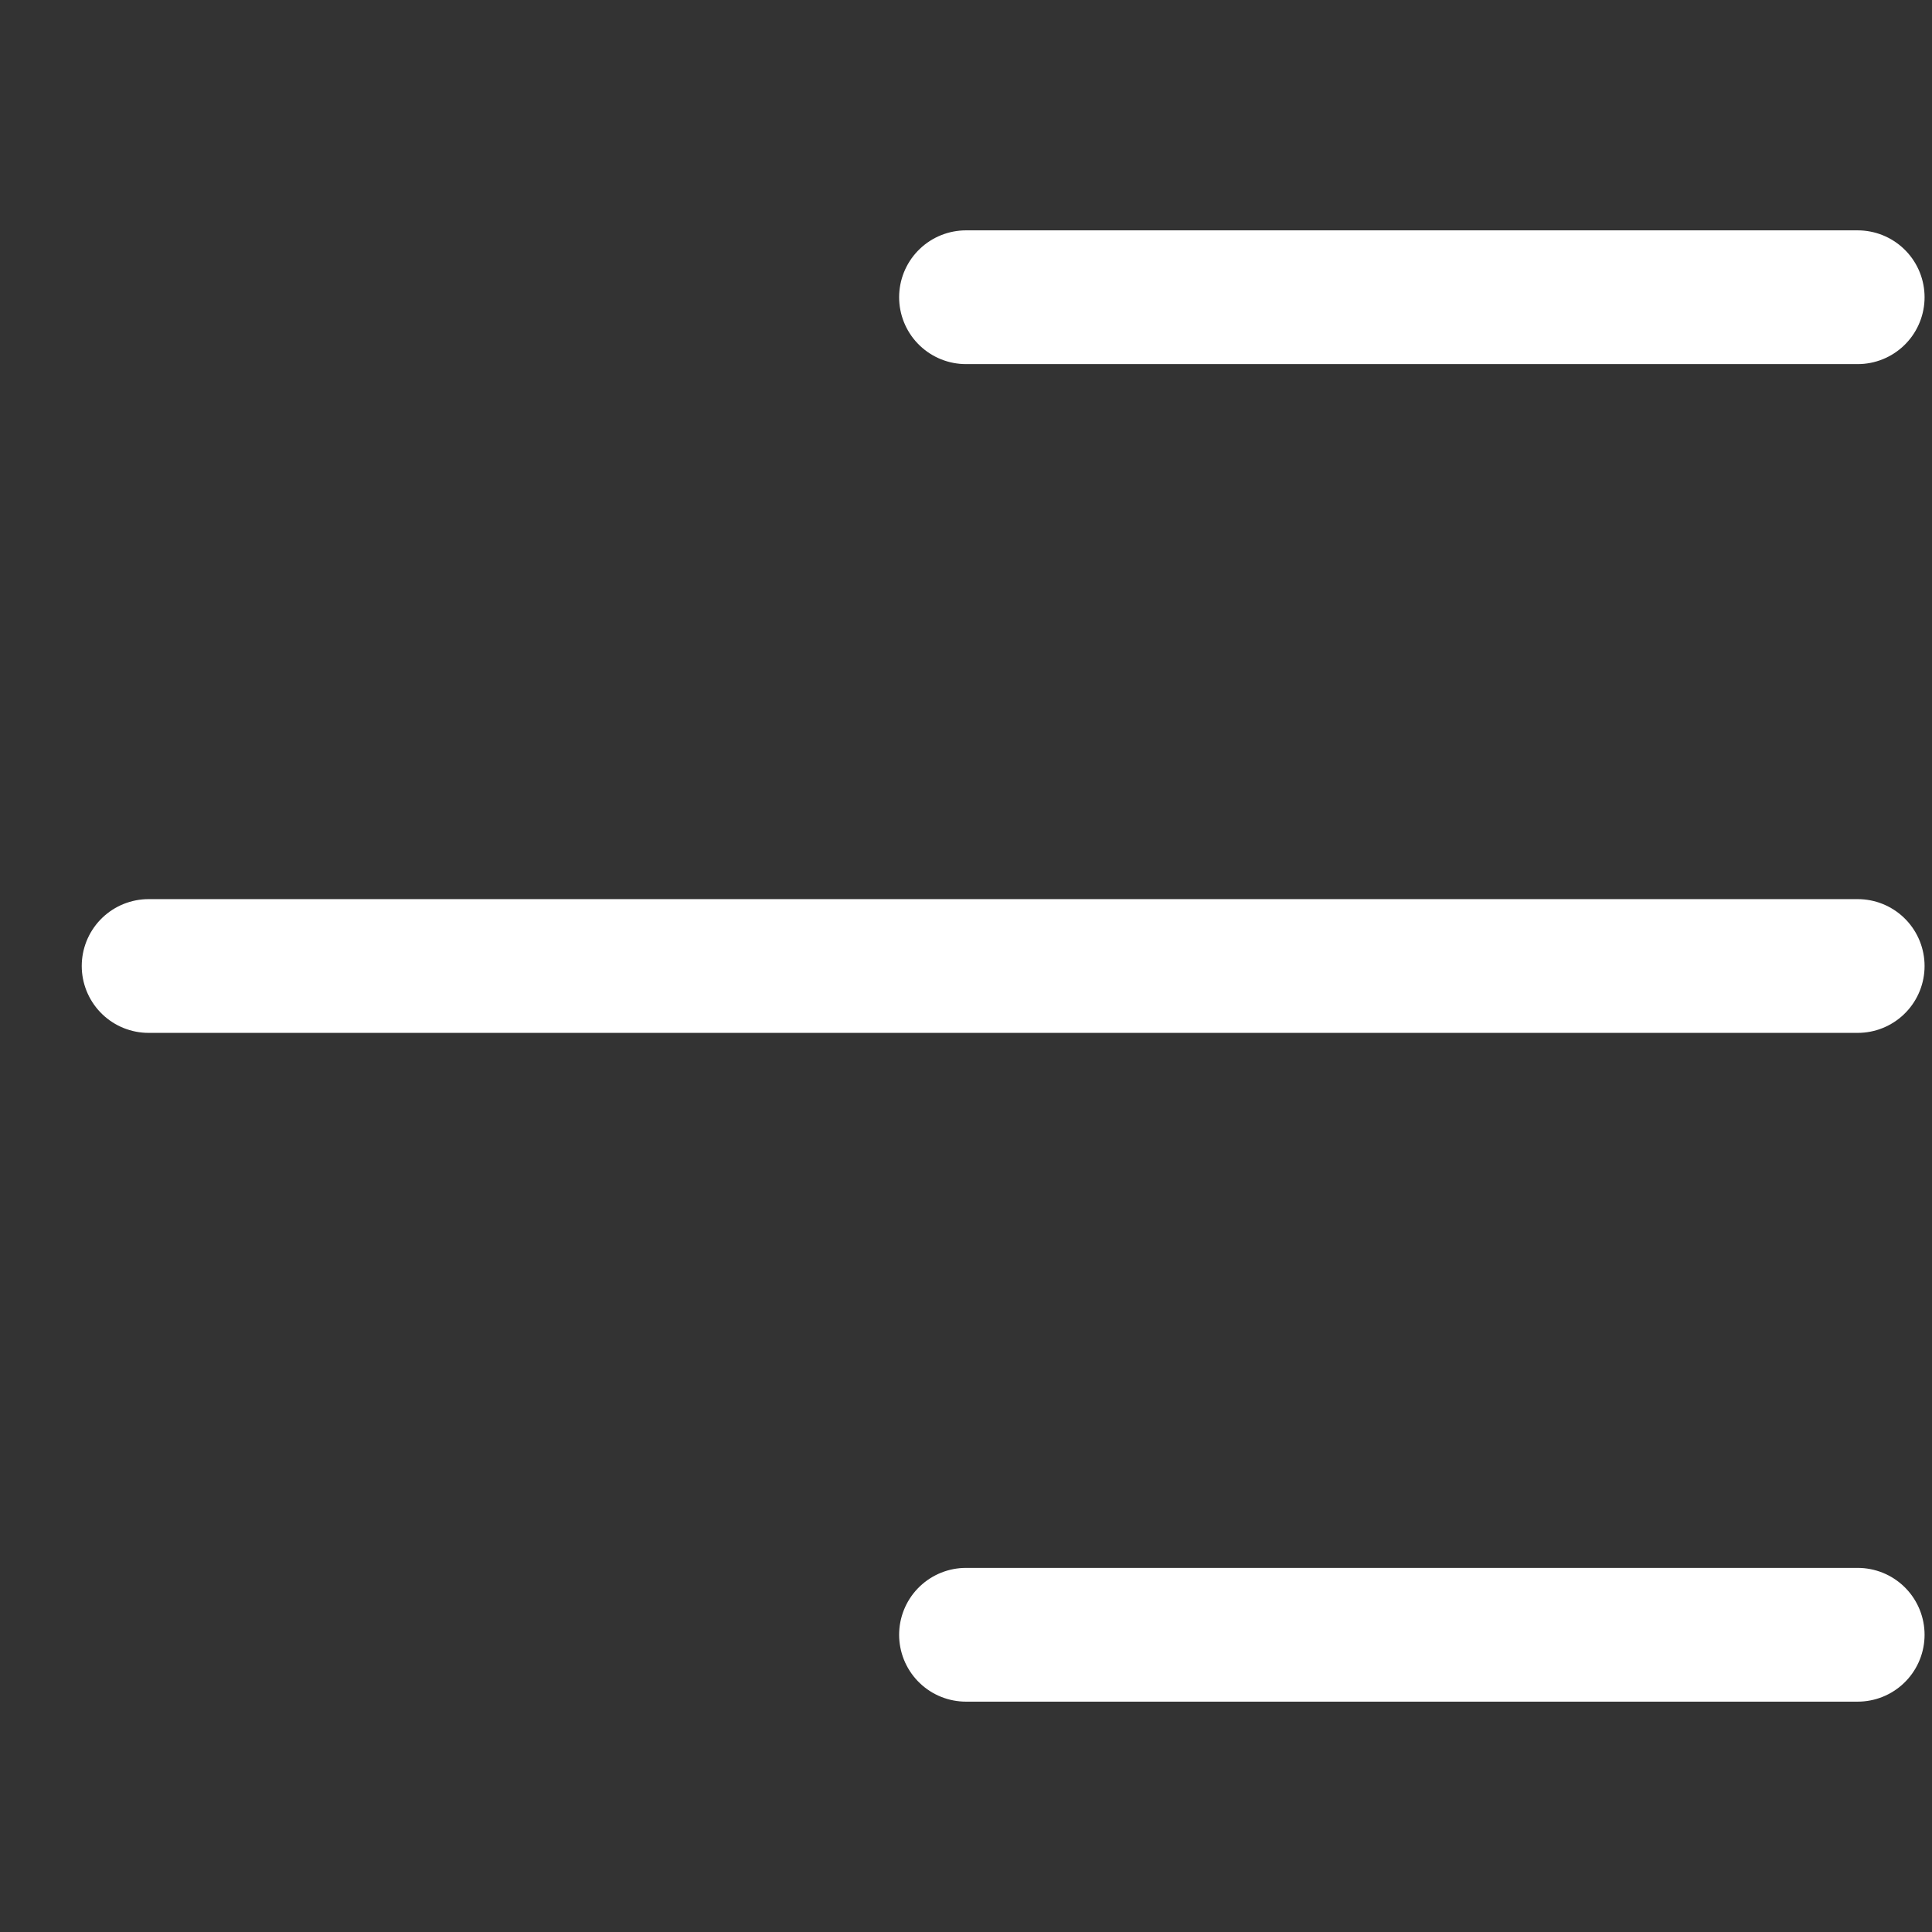
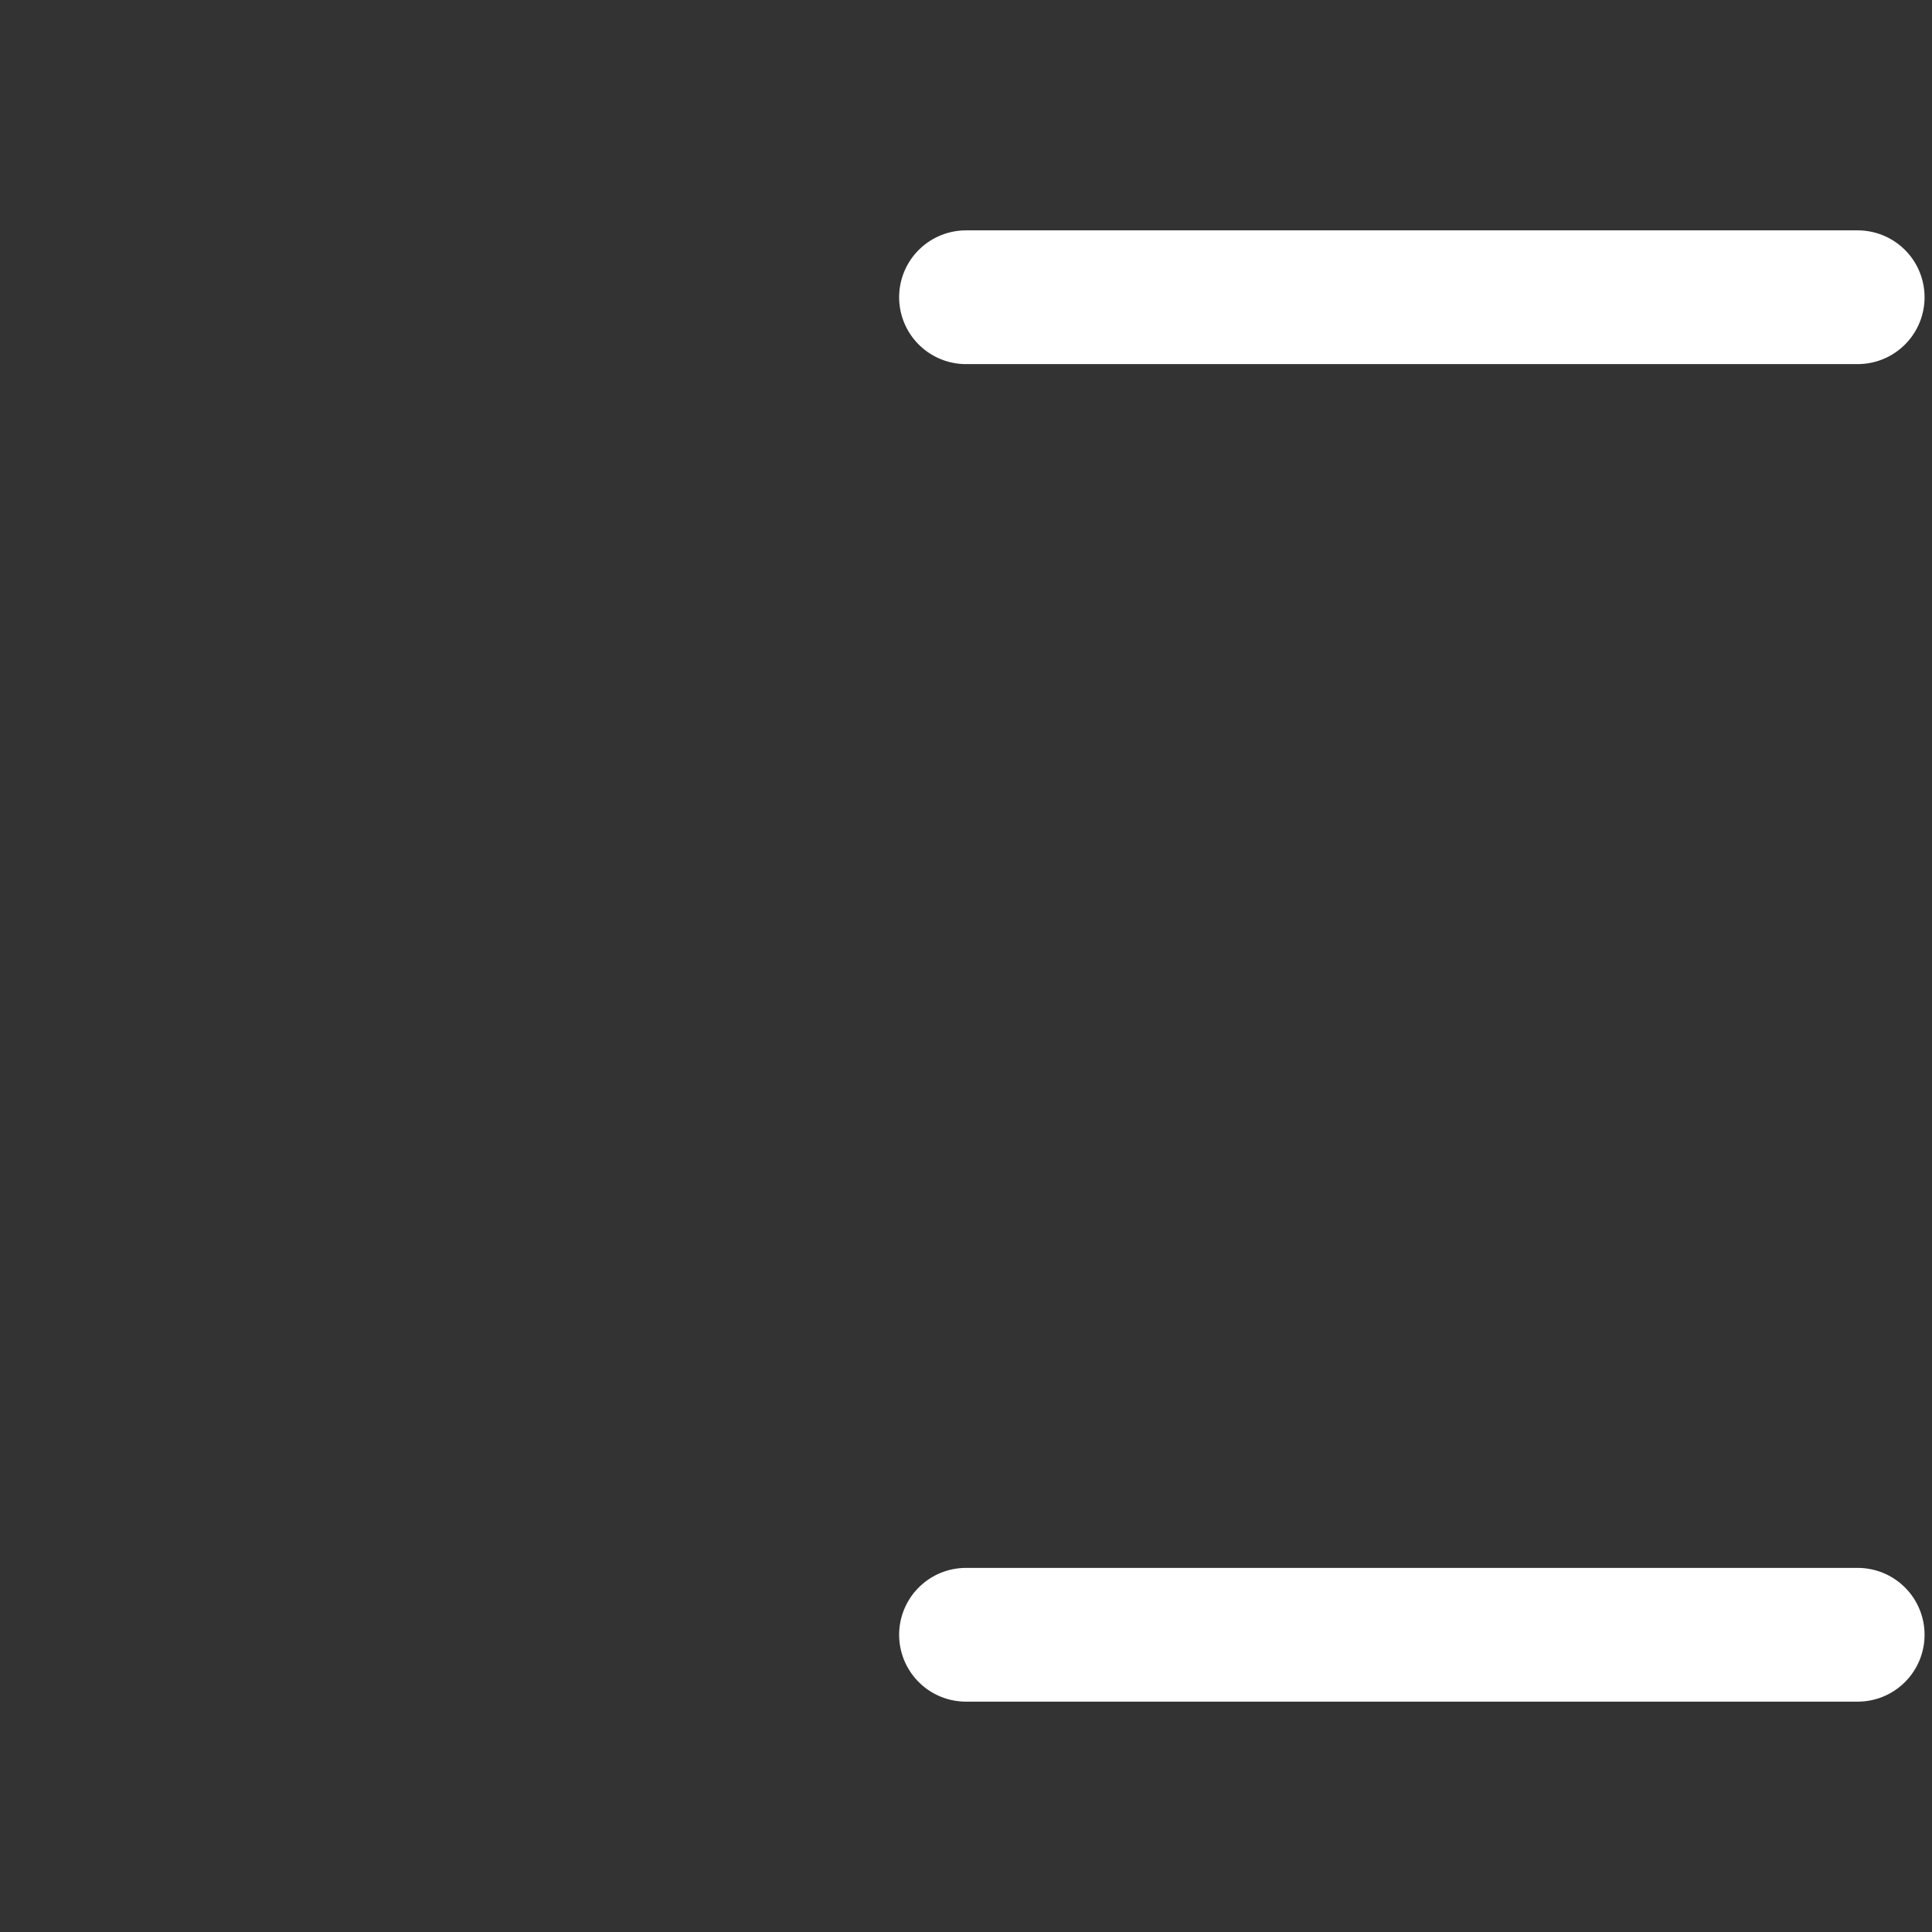
<svg xmlns="http://www.w3.org/2000/svg" width="26" height="26" viewBox="0 0 26 26">
  <rect x="0" y="0" width="26" height="26" fill="#333333" stroke="none" />
  <g id="Group_6072" data-name="Group 6072" transform="translate(23856.25 15730)">
    <rect id="Rectangle_1155" data-name="Rectangle 1155" width="26" height="26" transform="translate(-23856.25 -15730)" opacity="0" />
    <g id="Group_6073" data-name="Group 6073" transform="translate(-23890.75 -15745)">
-       <line id="Line_148" data-name="Line 148" x1="23" transform="translate(36.5 28)" fill="none" stroke="#fff" stroke-linecap="round" stroke-width="1.8" />
      <line id="Line_149" data-name="Line 149" x1="12" transform="translate(47.5 37)" fill="none" stroke="#fff" stroke-linecap="round" stroke-width="1.8" />
      <line id="Line_150" data-name="Line 150" x1="12" transform="translate(47.5 19)" fill="none" stroke="#fff" stroke-linecap="round" stroke-width="1.8" />
    </g>
  </g>
</svg>